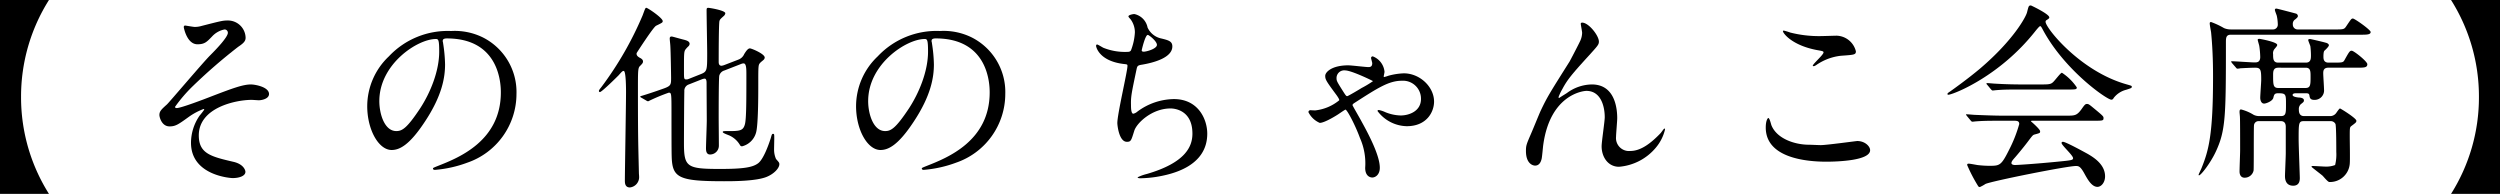
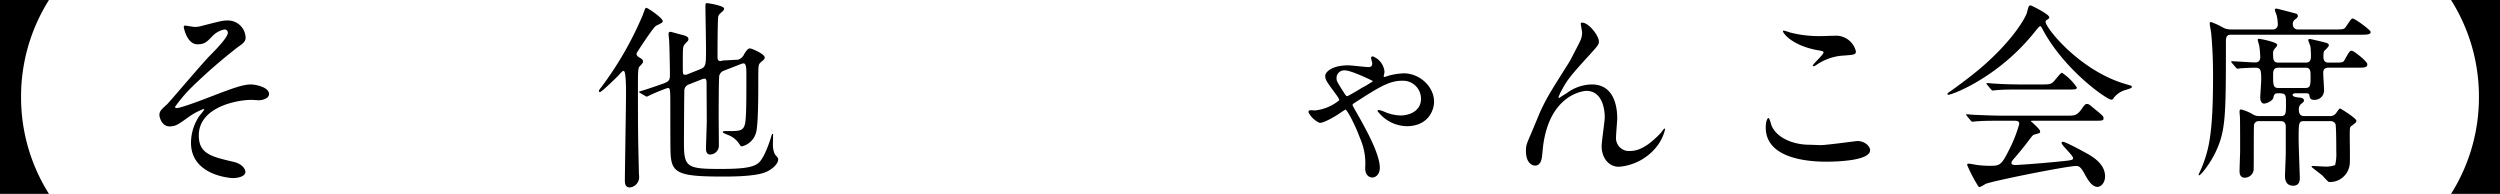
<svg xmlns="http://www.w3.org/2000/svg" width="512.607" height="39.753" viewBox="0 0 512.607 39.753">
  <g id="レイヤー_2" data-name="レイヤー 2">
    <g id="home">
      <g>
        <path d="M0,39.753V0H10.039a37.049,37.049,0,0,0-5.72,19.877,37.044,37.044,0,0,0,5.72,19.876Z" />
        <path d="M50.36,7.719c0,.6-.239,1.039-1.519,1.879a111.008,111.008,0,0,0-9.239,8,30.181,30.181,0,0,0-3.719,4.319c0,.16.16.24.36.24.88,0,5.8-1.88,7.118-2.4,4.28-1.64,6.439-2.441,8.079-2.441.88,0,3.72.521,3.72,1.96,0,1-1.52,1.281-2.08,1.281-.24,0-1.28-.08-1.48-.08-3.2,0-10.838,1.559-10.838,7.278,0,3.76,2.52,4.359,7.159,5.439,2,.48,2.4,1.68,2.4,2.04,0,.84-1.239,1.28-2.639,1.28-.28,0-8.519-.481-8.519-7.239a9.841,9.841,0,0,1,1.76-5.559,15.335,15.335,0,0,0,.96-1.239c0-.041-.04-.121-.16-.121a13.207,13.207,0,0,0-3,1.6c-2.159,1.56-2.719,1.96-3.959,1.96-1.64,0-2.08-1.96-2.08-2.32,0-.76.361-1.119,1.52-2.16.36-.28,7.359-8.558,8.839-10.038,1.239-1.24,3.679-3.759,3.679-4.679a.673.673,0,0,0-.68-.68,4.67,4.67,0,0,0-2.559,1.44c-1.08,1.12-1.52,1.6-3,1.6-2.16,0-2.8-3.4-2.8-3.519s.04-.32.279-.32c.121,0,1.68.281,1.96.281a4.849,4.849,0,0,0,1.4-.2c3.919-1,4.359-1.119,5.319-1.119A3.624,3.624,0,0,1,50.36,7.719Z" />
-         <path d="M90.777,8.439c0,.12.08.28.08.44a30.63,30.63,0,0,1,.4,4.318c0,2.68-.6,6.4-4.119,11.719-3.2,4.879-5.239,5.839-6.839,5.839-2.639,0-5-4.119-5-9a14.09,14.09,0,0,1,4.439-10.2A16.547,16.547,0,0,1,92.5,6.359a13.017,13.017,0,0,1,6.439,1.28A12.534,12.534,0,0,1,105.9,19.276,14.915,14.915,0,0,1,95.816,33.355a24.6,24.6,0,0,1-6.638,1.479c-.16,0-.4-.04-.4-.28,0-.12.08-.159,1.079-.56,4.16-1.639,12.838-5.079,12.838-15.037,0-1.56-.16-11.078-11.078-11.078C90.817,7.879,90.777,8.2,90.777,8.439Zm-13,12.278c0,2.6,1.04,6.158,3.48,6.158,1.16,0,2.119-.479,4.879-4.639,2.12-3.24,3.92-7.678,3.92-11.638,0-2.4-.16-2.6-.681-2.6C85.578,8,77.779,13.158,77.779,20.717Z" />
-         <path d="M126.844,15.438c-.16.16-3.44,3.439-3.84,3.439a.214.214,0,0,1-.2-.2c0-.16.04-.241.52-.84a69.864,69.864,0,0,0,8.439-14.678c.52-1.4.56-1.559.76-1.559.28,0,3.359,2.08,3.359,2.719,0,.281-.04.32-1.359.96-.6.32-3.92,5.479-3.96,5.559a.435.435,0,0,0-.04.2c0,.441.48.72.8.88.2.12.52.32.52.68,0,.32-.16.48-.68,1-.36.4-.36,1.119-.36,4.838,0,10.679.08,11.4.2,17.078,0,.12.04.48.04.64a2.119,2.119,0,0,1-1.879,2.28c-1.04,0-1.04-.96-1.04-1.44,0-1.76.239-15.477.239-18.077,0-.64,0-4.2-.44-4.359C127.684,14.478,127.444,14.758,126.844,15.438Zm24.515-3.2a2.1,2.1,0,0,0,1.241-1.16c.279-.439.719-1.16,1.159-1.16.32,0,3.04,1.12,3.04,1.88a.693.693,0,0,1-.24.479c-.12.12-.6.481-.68.6-.4.439-.4.519-.4,4.438,0,2.12,0,8.52-.48,9.959A3.969,3.969,0,0,1,152.16,30a.462.462,0,0,1-.4-.2,4.806,4.806,0,0,0-2.08-1.96c-.2-.12-1.48-.52-1.48-.76,0-.2.2-.2.88-.2,2.56,0,3.319,0,3.679-1.479.281-1.2.281-4.96.281-10.119,0-1.08,0-2.279-.56-2.279a1.209,1.209,0,0,0-.44.08l-3.48,1.36a1.525,1.525,0,0,0-1.079,1.08c-.121.679-.121,7.438-.121,8.558,0,.84.04,4.839.04,5.759a1.815,1.815,0,0,1-1.8,1.84c-.84,0-.84-.92-.84-1.28,0-.8.16-4.759.16-5.679,0-1.08-.04-6.439-.04-7.639,0-.32,0-.96-.4-.96a1.985,1.985,0,0,0-.52.12l-2.84,1.12a1.359,1.359,0,0,0-.8,1.36c-.04,1.119-.079,8.759-.079,10.6,0,4.919.559,5.319,7.4,5.319,4.8,0,6.679-.319,7.8-1.159,1.04-.76,2.08-3.52,2.6-5.16.2-.719.239-.879.48-.879s.239.119.239.959c0,.32-.04,1.96-.04,2.32a4.711,4.711,0,0,0,.4,1.88c.6.679.68.76.68,1.079,0,.76-1.04,1.96-2.639,2.6-2.2.88-6.919.88-8.719.88-9.358,0-10.6-.719-10.718-5.119-.04-1.12-.04-7.158-.04-8.6,0-4.319,0-4.44-.56-4.44a37.076,37.076,0,0,0-4.2,1.76.536.536,0,0,1-.36-.119l-1.04-.6c-.12-.08-.24-.121-.24-.2s0-.119.32-.2c.84-.24,3-.96,3.879-1.281,2.12-.719,2.12-.839,2.12-2.479,0-.32-.08-5.479-.16-6.519,0-.2-.12-1.2-.12-1.44,0-.319.12-.439.4-.439.16,0,1.76.48,2.6.679.4.12,1.08.281,1.08.84a.8.8,0,0,1-.24.481,5.054,5.054,0,0,0-.679.759c-.24.48-.24.88-.24,4.32,0,1.559,0,1.719.479,1.719a1.02,1.02,0,0,0,.44-.08l2.52-1c1.32-.519,1.32-.8,1.32-4.359,0-1.24-.12-7.358-.12-8.758,0-.44.12-.48.36-.48s3.479.519,3.479,1.12a.928.928,0,0,1-.28.519c-.72.64-.8.72-.919,1.04-.161.56-.161,7.479-.161,8.4,0,.2,0,.8.6.8a4.177,4.177,0,0,0,.48-.121Z" />
-         <path d="M191.009,8.439c0,.12.08.28.08.44a30.63,30.63,0,0,1,.4,4.318c0,2.68-.6,6.4-4.119,11.719-3.2,4.879-5.239,5.839-6.839,5.839-2.639,0-5-4.119-5-9a14.09,14.09,0,0,1,4.439-10.2,16.547,16.547,0,0,1,12.758-5.2,13.017,13.017,0,0,1,6.439,1.28,12.534,12.534,0,0,1,6.959,11.637,14.916,14.916,0,0,1-10.079,14.079,24.6,24.6,0,0,1-6.638,1.479c-.16,0-.4-.04-.4-.28,0-.12.08-.159,1.079-.56,4.16-1.639,12.838-5.079,12.838-15.037,0-1.56-.16-11.078-11.078-11.078C191.049,7.879,191.009,8.2,191.009,8.439Zm-13,12.278c0,2.6,1.039,6.158,3.479,6.158,1.16,0,2.119-.479,4.879-4.639,2.12-3.24,3.92-7.678,3.92-11.638,0-2.4-.161-2.6-.681-2.6C185.81,8,178.012,13.158,178.012,20.717Z" />
-         <path d="M235.3,5.639a3.994,3.994,0,0,0,2.6,2.2c1.68.4,2.48.6,2.48,1.68,0,2.279-3.68,3.319-6.319,3.758-.8.12-.88.321-1,.84-1.04,4.959-1.2,5.64-1.16,7.36,0,.519,0,1.839.48,1.839a1.9,1.9,0,0,0,.84-.44,12.8,12.8,0,0,1,7.479-2.56c5.039,0,6.839,4.2,6.839,7.08,0,6.758-7.279,8.358-10.479,8.877a23.894,23.894,0,0,1-3.2.281c-.12,0-.6,0-.6-.2a9,9,0,0,1,1.88-.68c7.958-2.319,9.358-5.639,9.358-8.278,0-4.88-3.759-5.16-4.479-5.16-3.8,0-6.919,2.959-7.439,4.559-.64,2.04-.68,2.28-1.52,2.28-1.639,0-1.959-3.479-1.959-3.84,0-1.879,2.079-10.6,2.079-11.717,0-.321-.08-.321-.759-.4-5.08-.6-5.68-3.519-5.68-3.719,0-.12.08-.28.2-.28.2,0,1.159.64,1.4.72a11.9,11.9,0,0,0,4.759.8c.48,0,.64-.08.8-.321a11.9,11.9,0,0,0,.8-3.679,4.485,4.485,0,0,0-.88-2.68c-.32-.359-.44-.479-.44-.6,0-.32,1-.48,1.2-.48A3.5,3.5,0,0,1,235.3,5.639Zm-1.2,4.679c0,.241.24.28.4.28.6,0,2.719-.6,2.719-1.4,0-.759-1.639-2.04-1.88-2.04C234.817,7.158,234.1,10.238,234.1,10.318Z" />
+         <path d="M126.844,15.438c-.16.16-3.44,3.439-3.84,3.439a.214.214,0,0,1-.2-.2c0-.16.04-.241.52-.84a69.864,69.864,0,0,0,8.439-14.678c.52-1.4.56-1.559.76-1.559.28,0,3.359,2.08,3.359,2.719,0,.281-.04.32-1.359.96-.6.32-3.92,5.479-3.96,5.559a.435.435,0,0,0-.04.2c0,.441.48.72.8.88.2.12.52.32.52.68,0,.32-.16.48-.68,1-.36.4-.36,1.119-.36,4.838,0,10.679.08,11.4.2,17.078,0,.12.04.48.04.64a2.119,2.119,0,0,1-1.879,2.28c-1.04,0-1.04-.96-1.04-1.44,0-1.76.239-15.477.239-18.077,0-.64,0-4.2-.44-4.359C127.684,14.478,127.444,14.758,126.844,15.438Zm24.515-3.2a2.1,2.1,0,0,0,1.241-1.16c.279-.439.719-1.16,1.159-1.16.32,0,3.04,1.12,3.04,1.88a.693.693,0,0,1-.24.479c-.12.12-.6.481-.68.6-.4.439-.4.519-.4,4.438,0,2.12,0,8.52-.48,9.959A3.969,3.969,0,0,1,152.16,30a.462.462,0,0,1-.4-.2,4.806,4.806,0,0,0-2.08-1.96c-.2-.12-1.48-.52-1.48-.76,0-.2.2-.2.88-.2,2.56,0,3.319,0,3.679-1.479.281-1.2.281-4.96.281-10.119,0-1.08,0-2.279-.56-2.279a1.209,1.209,0,0,0-.44.08l-3.48,1.36a1.525,1.525,0,0,0-1.079,1.08c-.121.679-.121,7.438-.121,8.558,0,.84.04,4.839.04,5.759a1.815,1.815,0,0,1-1.8,1.84c-.84,0-.84-.92-.84-1.28,0-.8.16-4.759.16-5.679,0-1.08-.04-6.439-.04-7.639,0-.32,0-.96-.4-.96a1.985,1.985,0,0,0-.52.12l-2.84,1.12a1.359,1.359,0,0,0-.8,1.36c-.04,1.119-.079,8.759-.079,10.6,0,4.919.559,5.319,7.4,5.319,4.8,0,6.679-.319,7.8-1.159,1.04-.76,2.08-3.52,2.6-5.16.2-.719.239-.879.48-.879c0,.32-.04,1.96-.04,2.32a4.711,4.711,0,0,0,.4,1.88c.6.679.68.76.68,1.079,0,.76-1.04,1.96-2.639,2.6-2.2.88-6.919.88-8.719.88-9.358,0-10.6-.719-10.718-5.119-.04-1.12-.04-7.158-.04-8.6,0-4.319,0-4.44-.56-4.44a37.076,37.076,0,0,0-4.2,1.76.536.536,0,0,1-.36-.119l-1.04-.6c-.12-.08-.24-.121-.24-.2s0-.119.32-.2c.84-.24,3-.96,3.879-1.281,2.12-.719,2.12-.839,2.12-2.479,0-.32-.08-5.479-.16-6.519,0-.2-.12-1.2-.12-1.44,0-.319.12-.439.4-.439.16,0,1.76.48,2.6.679.4.12,1.08.281,1.08.84a.8.8,0,0,1-.24.481,5.054,5.054,0,0,0-.679.759c-.24.48-.24.88-.24,4.32,0,1.559,0,1.719.479,1.719a1.02,1.02,0,0,0,.44-.08l2.52-1c1.32-.519,1.32-.8,1.32-4.359,0-1.24-.12-7.358-.12-8.758,0-.44.12-.48.36-.48s3.479.519,3.479,1.12a.928.928,0,0,1-.28.519c-.72.64-.8.72-.919,1.04-.161.56-.161,7.479-.161,8.4,0,.2,0,.8.6.8a4.177,4.177,0,0,0,.48-.121Z" />
        <path d="M269.688,22.636a9.323,9.323,0,0,0,4.919-2.079c0-.2-.16-.481-.52-1-2.159-2.92-2.359-3.24-2.359-4,0-.8,1.4-2.16,4.718-2.16.681,0,3.56.361,4.16.361.56,0,.76-.28.76-.8,0-.16-.24-.92-.24-1.08a.344.344,0,0,1,.359-.32,3.752,3.752,0,0,1,2.4,3.159c0,.16-.16.84-.16.92s0,.16.08.16a8.261,8.261,0,0,0,.92-.279,13.628,13.628,0,0,1,3.119-.481c3.279,0,6.2,2.76,6.2,5.8,0,2.08-1.48,5.039-5.6,5.039a7.678,7.678,0,0,1-6-3.119c0-.08.08-.2.281-.2a5.8,5.8,0,0,1,1.319.439,8.8,8.8,0,0,0,3.16.68c1.6,0,4.159-.8,4.159-3.4a3.684,3.684,0,0,0-3.92-3.719c-2.638,0-4.838,1.4-9.8,4.6-.121.08-.321.241-.321.4,0,.119,1.6,2.839,1.88,3.4,1.64,2.96,3.72,7.039,3.72,9.44,0,1.359-.84,2-1.56,2-.24,0-1.44-.121-1.44-2a12.775,12.775,0,0,0-1.08-6.12c-.959-2.639-2.639-5.8-2.959-5.8-.12,0-1.36.879-1.56,1-.12.08-2.679,1.719-3.72,1.719a4.617,4.617,0,0,1-2.319-2.2.4.4,0,0,1,.4-.4C268.888,22.6,269.208,22.636,269.688,22.636Zm6.119-8.2a1.568,1.568,0,0,0-1.76,1.6c0,.561.12.76,1.36,2.72.56.88.64.96.84.96.159,0,2.52-1.4,2.959-1.68a20.631,20.631,0,0,0,2.319-1.4C281.525,16.6,277.127,14.438,275.807,14.438Z" />
        <path d="M327.842,8.519c0,.639-.24.879-2.2,3.039-3.32,3.639-4.28,4.8-5.279,6.678a10.543,10.543,0,0,0-.8,1.68c0,.121.039.16.159.16.44-.319,1.2-.76,1.559-1a8.78,8.78,0,0,1,5.119-1.76c4.92,0,5.2,5.32,5.2,6.92,0,.6-.24,3.24-.24,3.8a2.662,2.662,0,0,0,2.919,2.92c2.2,0,4.28-1.64,6.2-3.64.16-.16.679-.959.8-.959.08,0,.12.08.12.2a8.988,8.988,0,0,1-1.879,3.719,10.981,10.981,0,0,1-7.559,3.919c-2.239,0-3.56-2-3.56-4.2,0-.92.64-5.119.64-5.959,0-2.24-.8-5.4-3.759-5.4-.679,0-7.4.76-8.839,11-.08.48-.24,2.6-.359,3-.08.279-.32,1.319-1.32,1.319-.48,0-1.88-.4-1.88-3,0-1.16.12-1.4,1.12-3.72.32-.719,1.6-3.879,1.88-4.479,1.4-2.959,1.88-3.68,5.959-10.158.2-.36,1.88-3.56,2.2-4.28a4.108,4.108,0,0,0,.36-1.6c0-.24-.28-1.68-.28-1.84,0-.12.08-.24.28-.24C325.762,4.639,327.842,7.318,327.842,8.519Z" />
        <path d="M373.338,29.755c1.2,0,7.278-.84,7.478-.84,1.56,0,2.64,1.08,2.64,1.88,0,2.159-6.8,2.359-9,2.359-3.96,0-12.4-.719-12.4-7,0-1.519.44-1.96.519-1.96.28,0,.561,1.281.641,1.481,1.119,2.8,4.839,4,7.678,4C371.178,29.675,372.938,29.755,373.338,29.755Zm.12-22.357c.48,0,2.72-.08,3.159-.08a4.2,4.2,0,0,1,3.919,3.2c0,.72-.359.72-3.119.92a10.994,10.994,0,0,0-5.039,1.919c-.4.241-.4.2-.56.2-.04,0-.12,0-.12-.08,0-.361,2.2-2.24,2.2-2.72,0-.24-.121-.279-1.28-.48-5.2-.96-7.039-3.479-7.039-3.88,0-.119.12-.119.2-.119a12.794,12.794,0,0,1,1.32.4A23.968,23.968,0,0,0,373.458,7.4Z" />
        <path d="M399.314,19.276c0-.159.119-.239.6-.559.28-.2,3.56-2.52,6.159-4.719,6.839-5.84,9.359-10.6,9.558-11.478.32-1.241.32-1.4.8-1.4.04,0,3.76,1.76,3.76,2.441,0,.2-.081.239-.48.519-.24.12-.28.24-.28.4,0,1.24,7.079,10.119,16.557,12.8,1.12.32,1.12.32,1.12.52,0,.24-.121.28-1.12.6a4.686,4.686,0,0,0-2.559,1.64c-.16.279-.28.4-.521.4-.88,0-9.4-5.878-13.918-14.118-.439-.839-.519-.959-.679-.959s-.8.8-1.12,1.2c-7.079,8.879-16.078,12.558-17.517,12.838C399.553,19.436,399.314,19.477,399.314,19.276Zm11,5.48c-2.96,0-3.96.04-5.039.12-.121,0-.721.079-.84.079-.16,0-.2-.079-.361-.239l-.759-.92c-.081-.12-.2-.24-.2-.28,0-.08.08-.08.161-.08.28,0,1.519.12,1.759.12,1.96.08,4.079.16,5.479.16h13.2c1.68,0,2.119,0,3.079-1.319.6-.84.76-1.081,1.12-1.081.321,0,.441.081,1.36.84,2.04,1.68,2.04,1.72,2.04,2.08,0,.52-.2.52-2.08.52H416.99c-.4,0-.56,0-.56.12,0,0,1.88,1.6,1.88,2.039,0,.36,0,.36-1.2.681-.32.119-.4.239-1.4,1.559-.84,1.12-2.479,3.079-2.719,3.32-.16.2-.56.6-.56.96s.56.4.719.4c.521,0,4.28-.24,8.719-.68,2.88-.28,3.2-.32,3.2-.719,0-.6-2.359-2.64-2.359-3.12,0-.2.16-.24.28-.24.6,0,4.559,2.2,5.079,2.48,1.08.639,3.56,2.08,3.56,4.6,0,1.28-.8,2.16-1.56,2.16-1.16,0-2-1.48-2.719-2.8-.76-1.36-1.12-1.48-1.68-1.48-1.84,0-17.2,3.079-18.558,3.68a8.4,8.4,0,0,1-1.159.64.456.456,0,0,1-.4-.281,31.508,31.508,0,0,1-2.2-4.239c0-.279.2-.279.319-.279.28,0,1.52.239,1.76.279a21.182,21.182,0,0,0,2.36.16c2.239,0,2.52,0,4.159-3.279a27.96,27.96,0,0,0,2.079-5.279c0-.68-.519-.68-1.2-.68Zm8.318-7.44c1.96,0,2.04-.079,2.84-1.039.639-.759,1.119-1.359,1.319-1.359a10.84,10.84,0,0,1,3.039,3c0,.439-.2.439-2.119.439h-9.2c-2.44,0-3.6,0-5.079.121-.12,0-.72.08-.84.08s-.2-.08-.36-.241l-.76-.919c-.16-.16-.16-.2-.16-.28,0-.04.04-.08.12-.08.28,0,1.519.12,1.759.12,1.96.12,3.879.159,5.48.159Z" />
        <path d="M478.565,6.039c1.879,0,2.079,0,2.479-.6,1-1.481,1.08-1.641,1.4-1.641.361,0,3.64,2.32,3.64,2.76,0,.56-.8.56-2.16.56H457.408c-1,0-1,.72-1,1.6,0,15.157-.04,18.076-2.12,22.475-1.08,2.281-3,4.76-3.4,4.76-.04,0-.08-.04-.08-.12s.52-1.16.6-1.359c1.44-3.561,2.36-6.76,2.36-18.6,0-1.48,0-5.279-.4-9.238-.04-.28-.279-1.52-.279-1.8,0-.2.04-.319.279-.319a16.241,16.241,0,0,1,2.64,1.239,3.446,3.446,0,0,0,1.4.28h8.6a.975.975,0,0,0,1.04-1,9.236,9.236,0,0,0-.2-1.76c-.039-.2-.4-1.04-.4-1.24,0-.159.08-.279.321-.279.119,0,3.919,1,4.039,1.039a.576.576,0,0,1,.359.48c0,.241-.2.4-.519.68a1.064,1.064,0,0,0-.52,1.04.983.983,0,0,0,1.039,1.04ZM467.686,23.8c1.04,0,1.04-.64,1.04-2.36,0-2.12,0-2.319-1.6-2.319-.76,0-.84.28-1,.959-.2.68-1.479,1.16-1.879,1.16-.681,0-.8-.88-.8-1.16,0-.6.2-3.159.2-3.719,0-1.96-.081-2.48-1.2-2.48-.84,0-2.32.08-3.08.121a3.212,3.212,0,0,1-.559.079c-.16,0-.241-.079-.361-.239l-.8-.92c-.121-.2-.161-.2-.161-.28s.04-.08.161-.08c.719,0,3.959.24,4.639.24.44,0,1.159,0,1.159-1.12a17.281,17.281,0,0,0-.2-2.28c-.04-.2-.32-1.12-.32-1.24,0-.16.16-.2.36-.2.08,0,3.639.64,3.639,1.239,0,.16-.04.241-.48.76a1.377,1.377,0,0,0-.36,1.16c0,.88,0,1.72,1.04,1.72h5.679c1.04,0,1.04-.84,1.04-1.52a15.987,15.987,0,0,0-.12-1.839c-.04-.2-.44-1.081-.44-1.281,0-.12.12-.2.36-.2.16,0,2.719.6,3.24.76.239.041.639.24.639.52,0,.241-.6.84-.919,1.12-.2.2-.2,1-.2,1.2,0,.4,0,1.24,1.04,1.24h.92c1.84,0,2.08,0,2.36-.52.96-1.72,1.08-1.92,1.479-1.92.441,0,3.2,2.2,3.2,2.76,0,.719-.64.719-2.2.719h-5.8c-1.04,0-1.04.761-1.04,1.16,0,.52.16,2.8.16,3.279a1.934,1.934,0,0,1-1.959,2.161c-.88,0-.959-.4-1.04-.96-.08-.321-.24-.4-.759-.4h-1.92c-.24,0-.76,0-.76.36s.88.48,1.239.519c.321,0,1.08.08,1.08.561,0,.32-.08.359-.679.84a1.379,1.379,0,0,0-.361,1.039c0,.36,0,1.36,1.04,1.36h5.24A1.518,1.518,0,0,0,479,23.2c.12-.16.64-.96.8-.96.12,0,3.359,2,3.359,2.52,0,.32-.12.4-1.079,1.119-.28.24-.28.44-.28,2.24,0,.84.08,4.719,0,5.479a4.064,4.064,0,0,1-4.2,3.72c-.281,0-1.161-1.08-1.361-1.281-.359-.319-2.279-1.759-2.279-1.839,0-.12.08-.16.28-.16.4,0,2.2.12,2.6.12a5.024,5.024,0,0,0,1.959-.32,9,9,0,0,0,.24-2.68c0-.879,0-5.119-.16-5.718a1.057,1.057,0,0,0-.96-.6h-5.559c-1.04,0-1.04.439-1.04,3.759,0,1.24.24,7.4.24,7.879,0,.4,0,1.6-1.359,1.6-1.681,0-1.681-1.6-1.681-2,0-.48.161-3.92.161-4.679v-5.32c0-.359,0-1.239-1-1.239h-4.519a.925.925,0,0,0-1,.92c-.04.359-.04,4.279-.04,4.959,0,.32,0,4.119-.04,4.239a1.86,1.86,0,0,1-1.84,1.48c-.72,0-1.04-.56-1.04-1.28,0-.679.12-3.679.12-4.319,0-2.28,0-6.239-.04-6.839,0-.16-.08-.88-.08-1,0-.36.04-.56.32-.56a9.393,9.393,0,0,1,2.6,1.12,2.626,2.626,0,0,0,1,.24Zm-.56-9.919c-1.04,0-1.04.84-1.04,1.52,0,1.96,0,2.64,1.08,2.64h5.56c1.039,0,1.039-.68,1.039-2.359,0-1.04,0-1.8-1-1.8Z" />
        <path d="M512.607,0V39.753H502.569a37.047,37.047,0,0,0,5.719-19.876A37.052,37.052,0,0,0,502.569,0Z" />
      </g>
    </g>
  </g>
</svg>